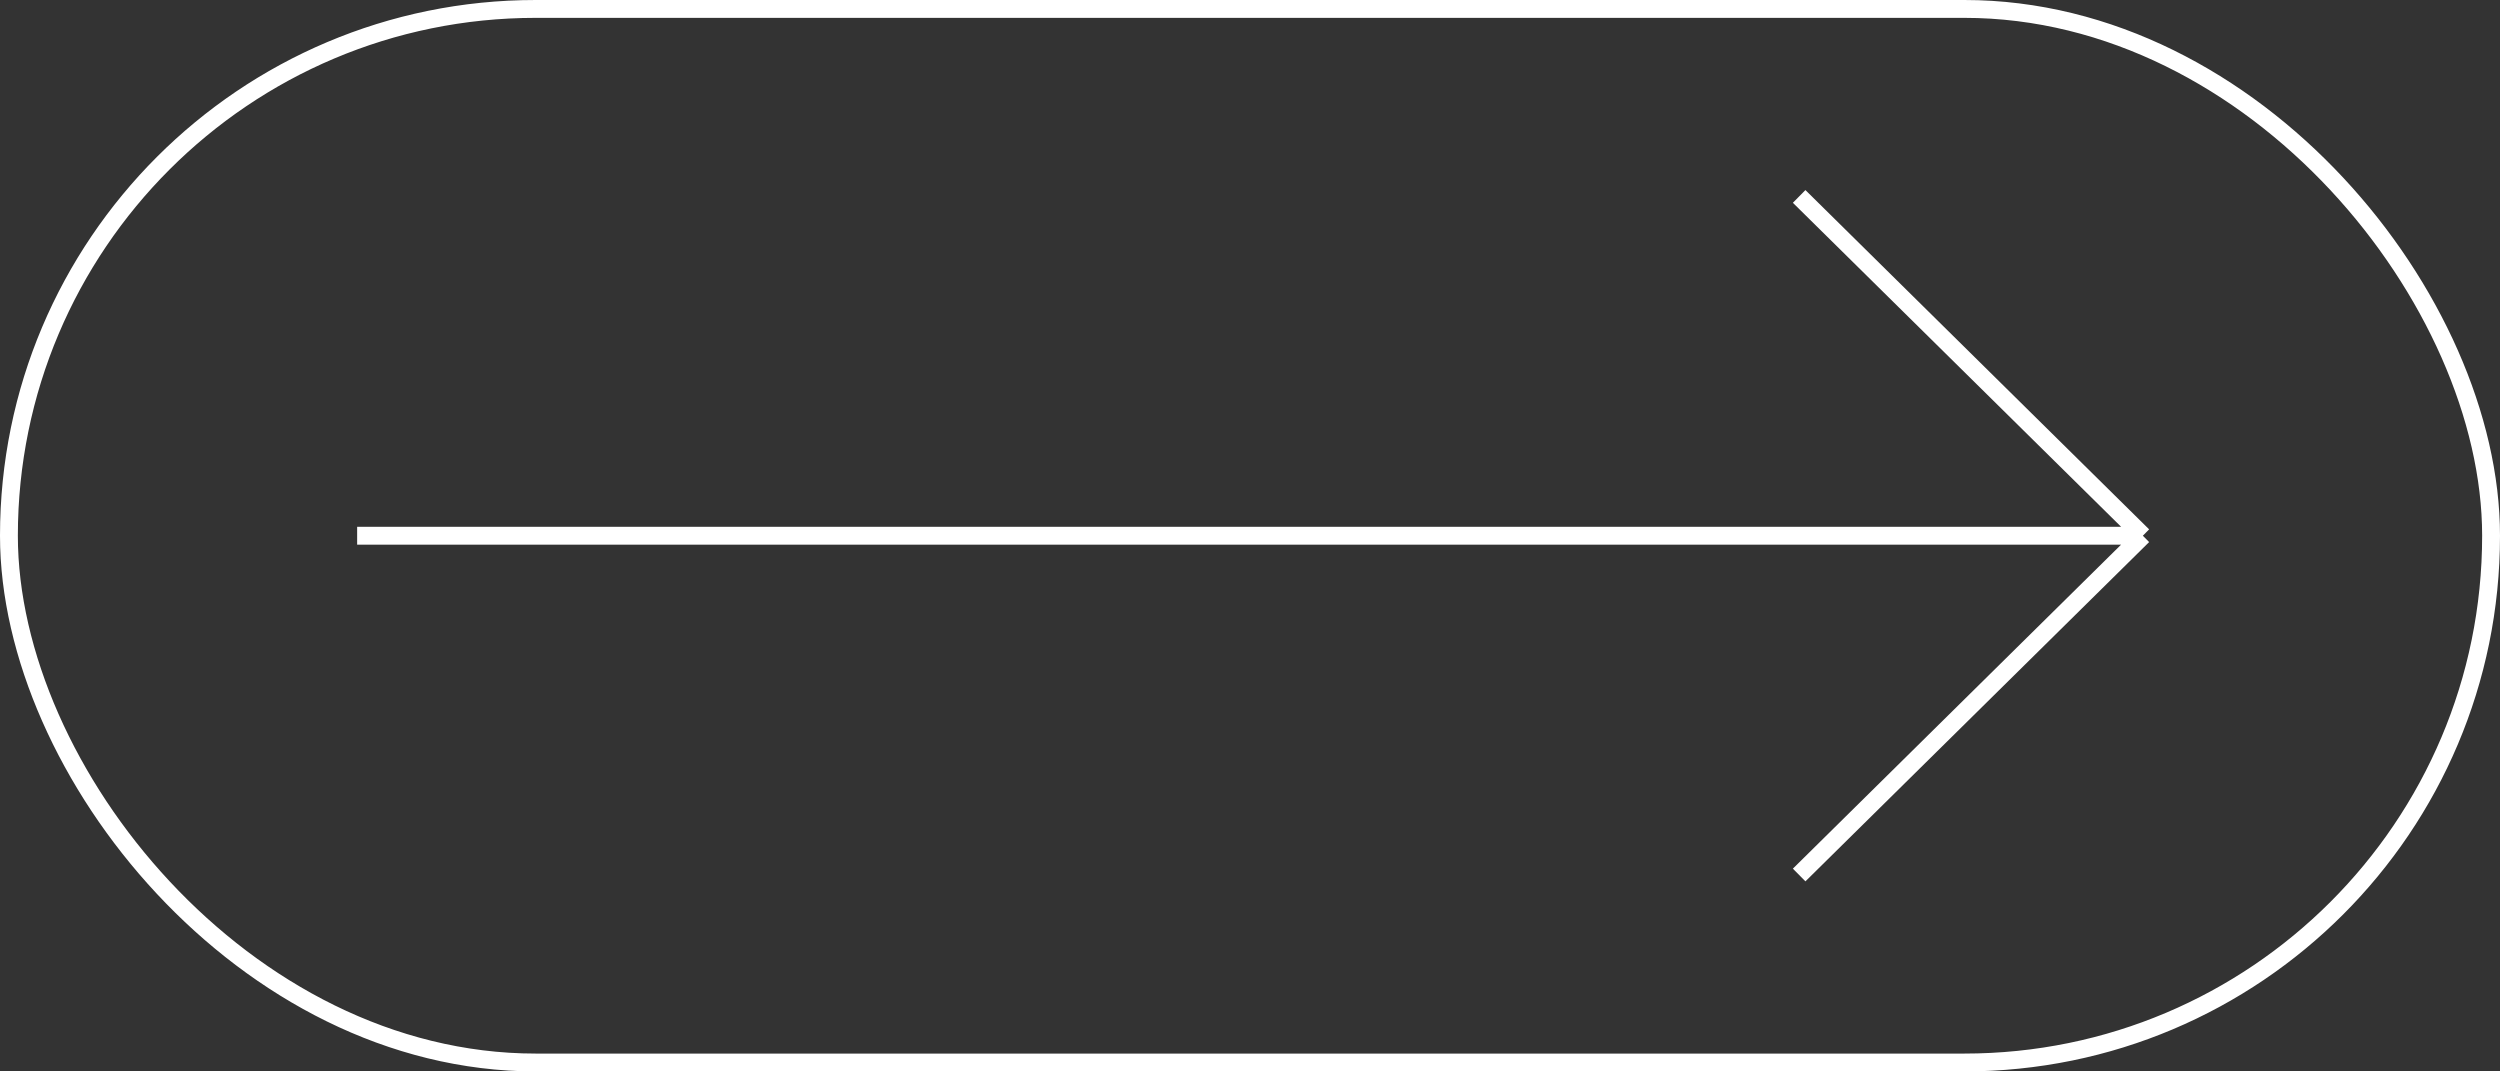
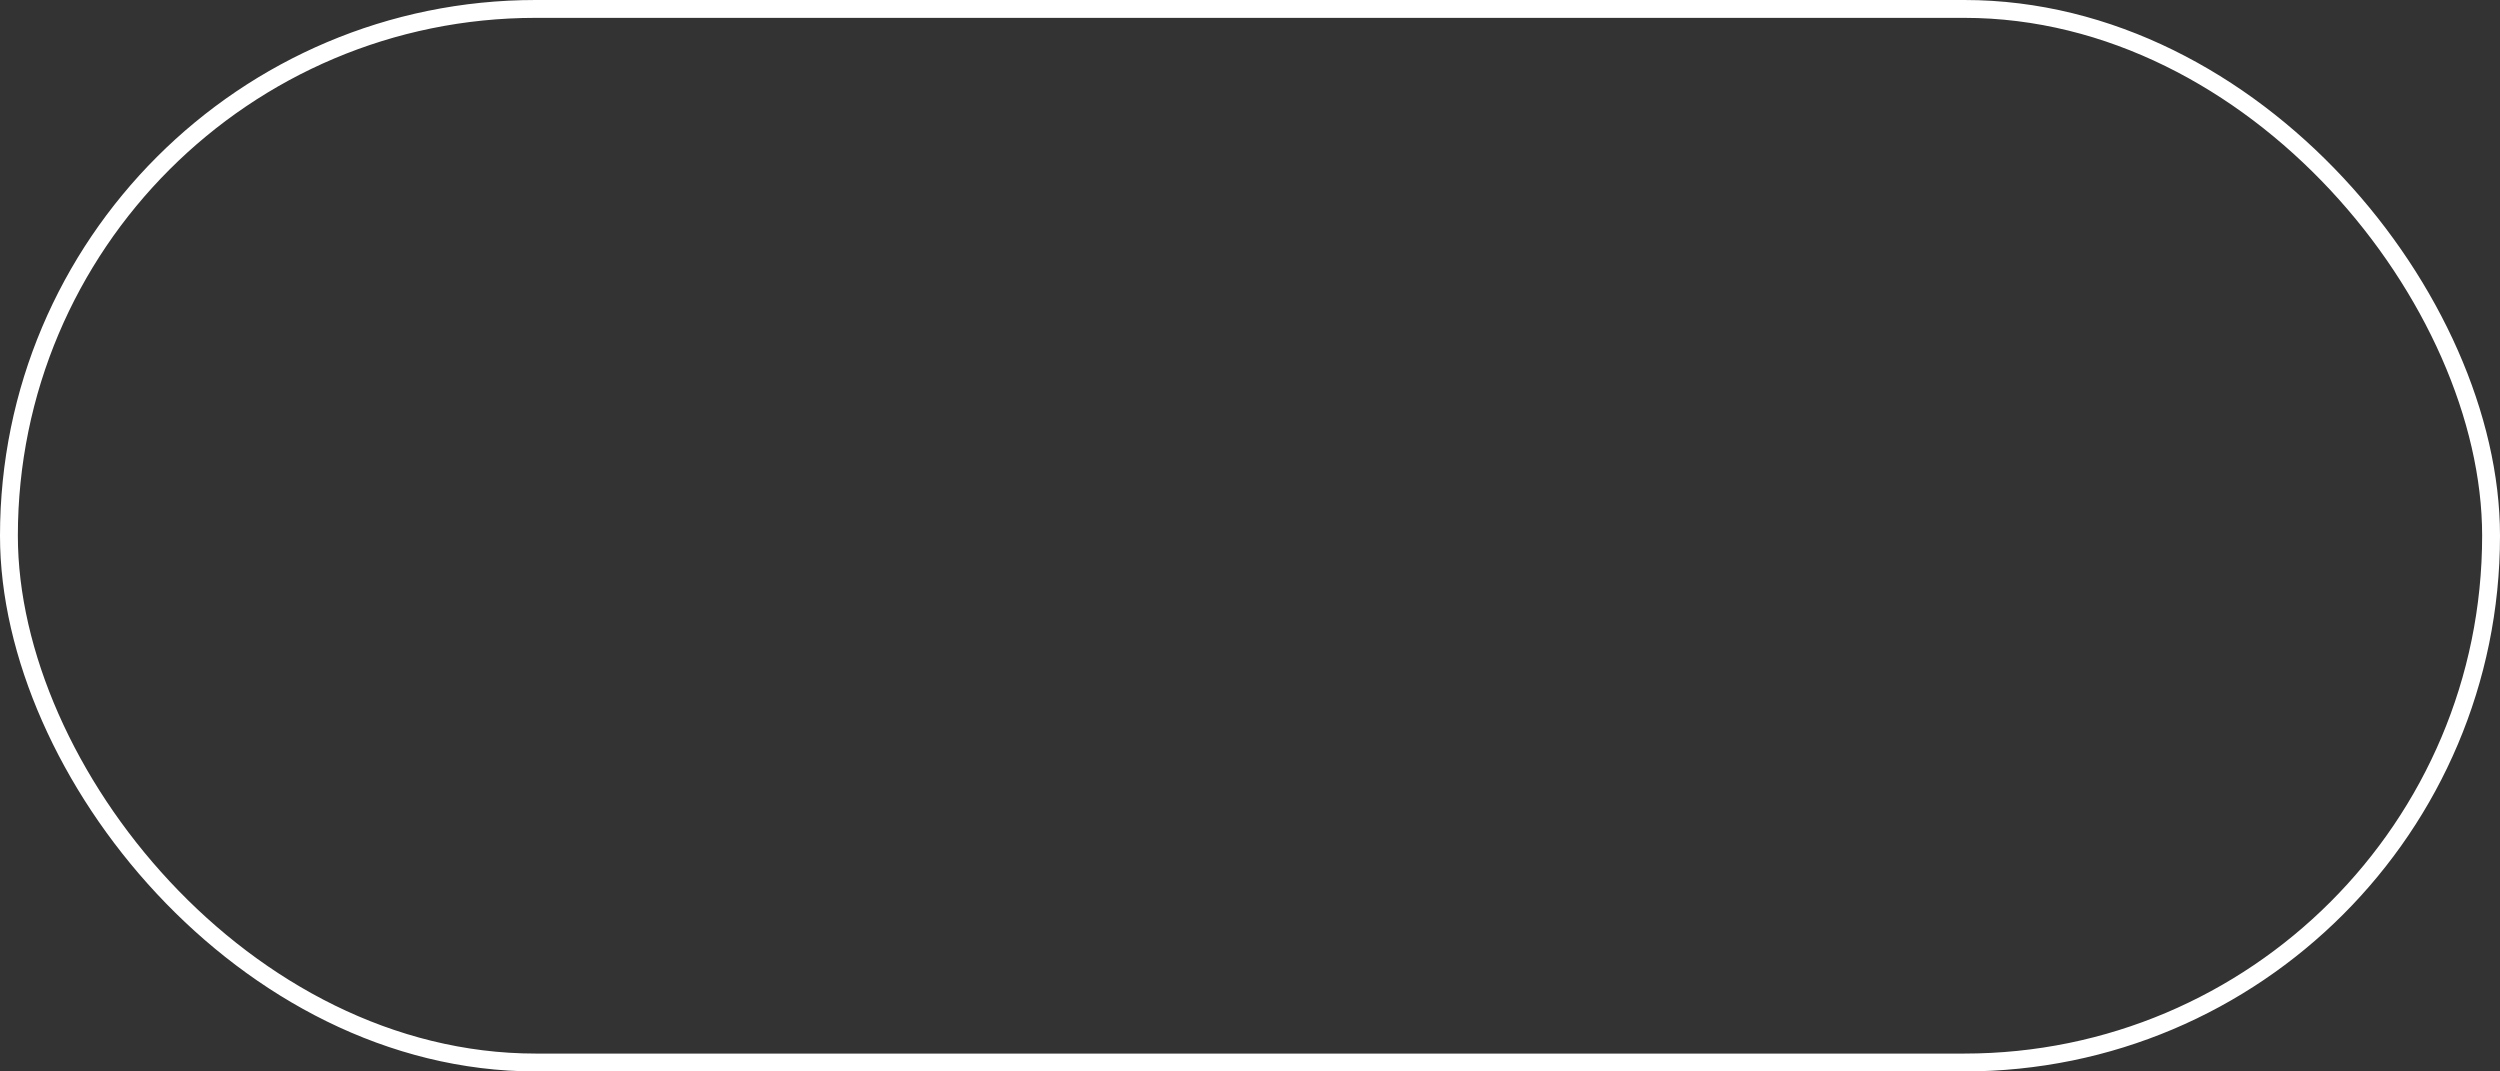
<svg xmlns="http://www.w3.org/2000/svg" width="140" height="60" viewBox="0 0 140 60" fill="none">
  <rect x="0" y="0" width="140" height="60" fill="#333333" stroke="none" />
-   <path d="M120 30H20M120 30L100.752 11M120 30L100.752 49" stroke="white" />
  <rect x="0.5" y="0.5" width="139" height="59" rx="29.5" stroke="white" />
</svg>